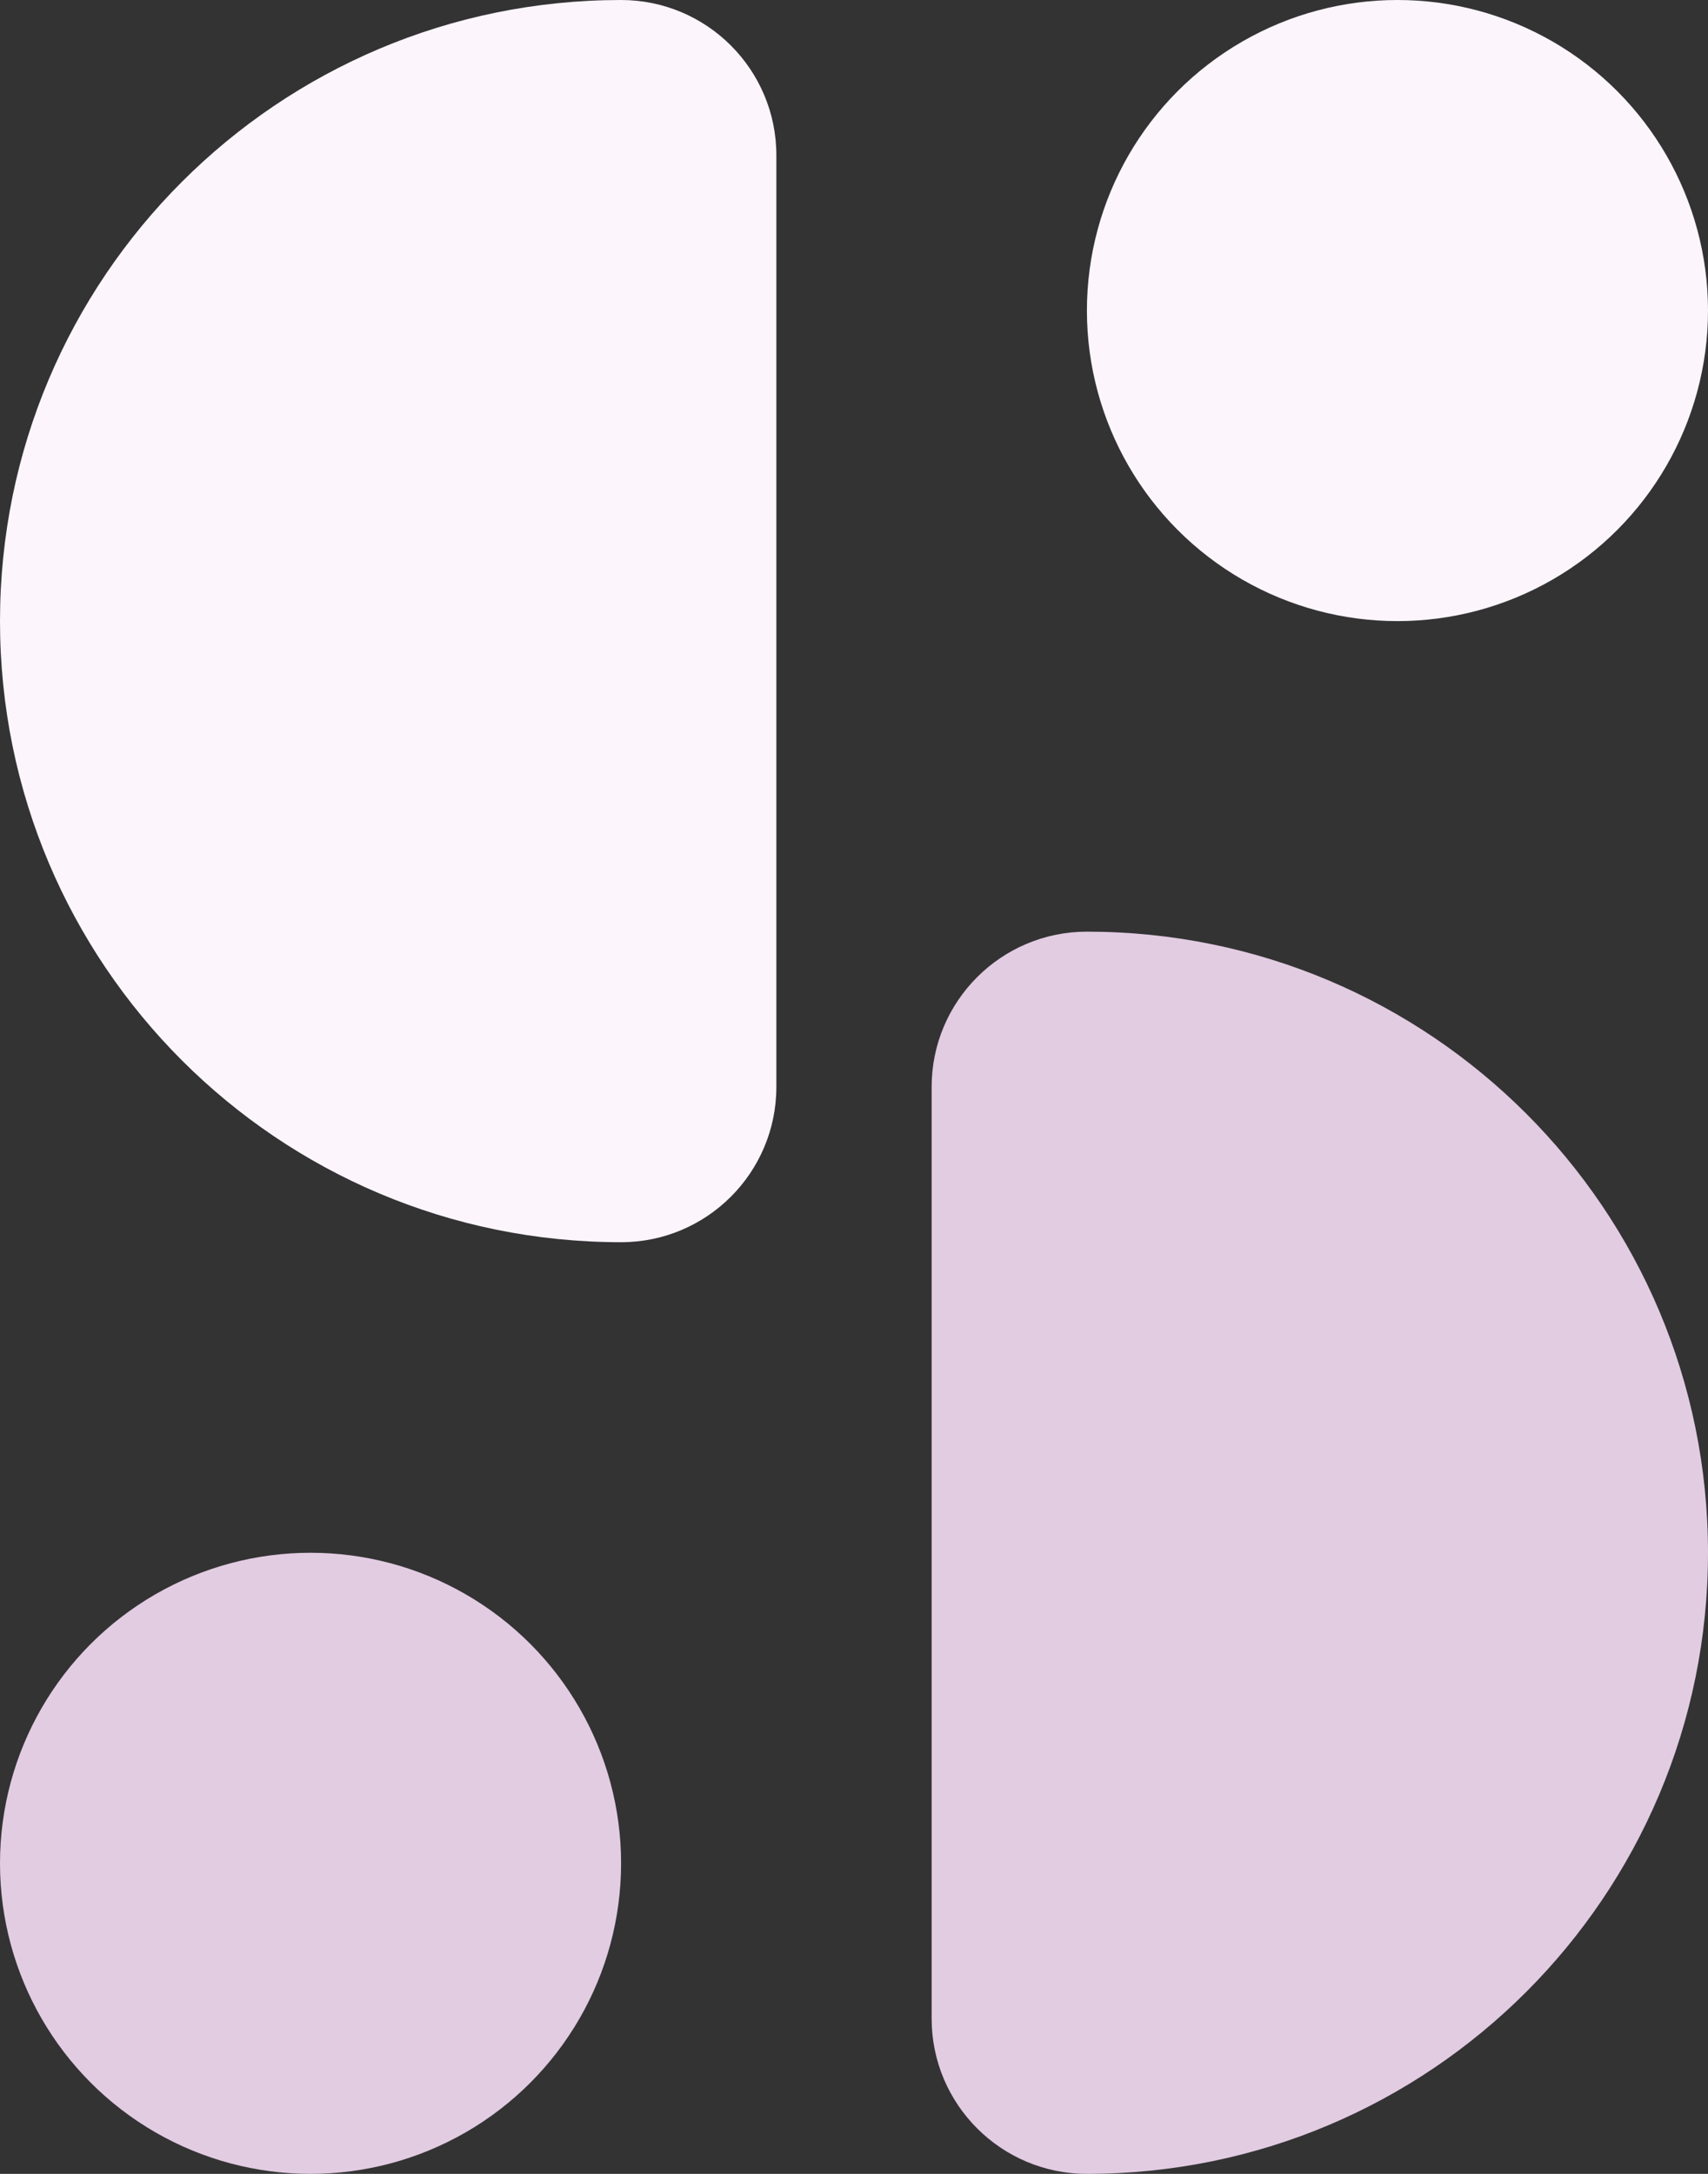
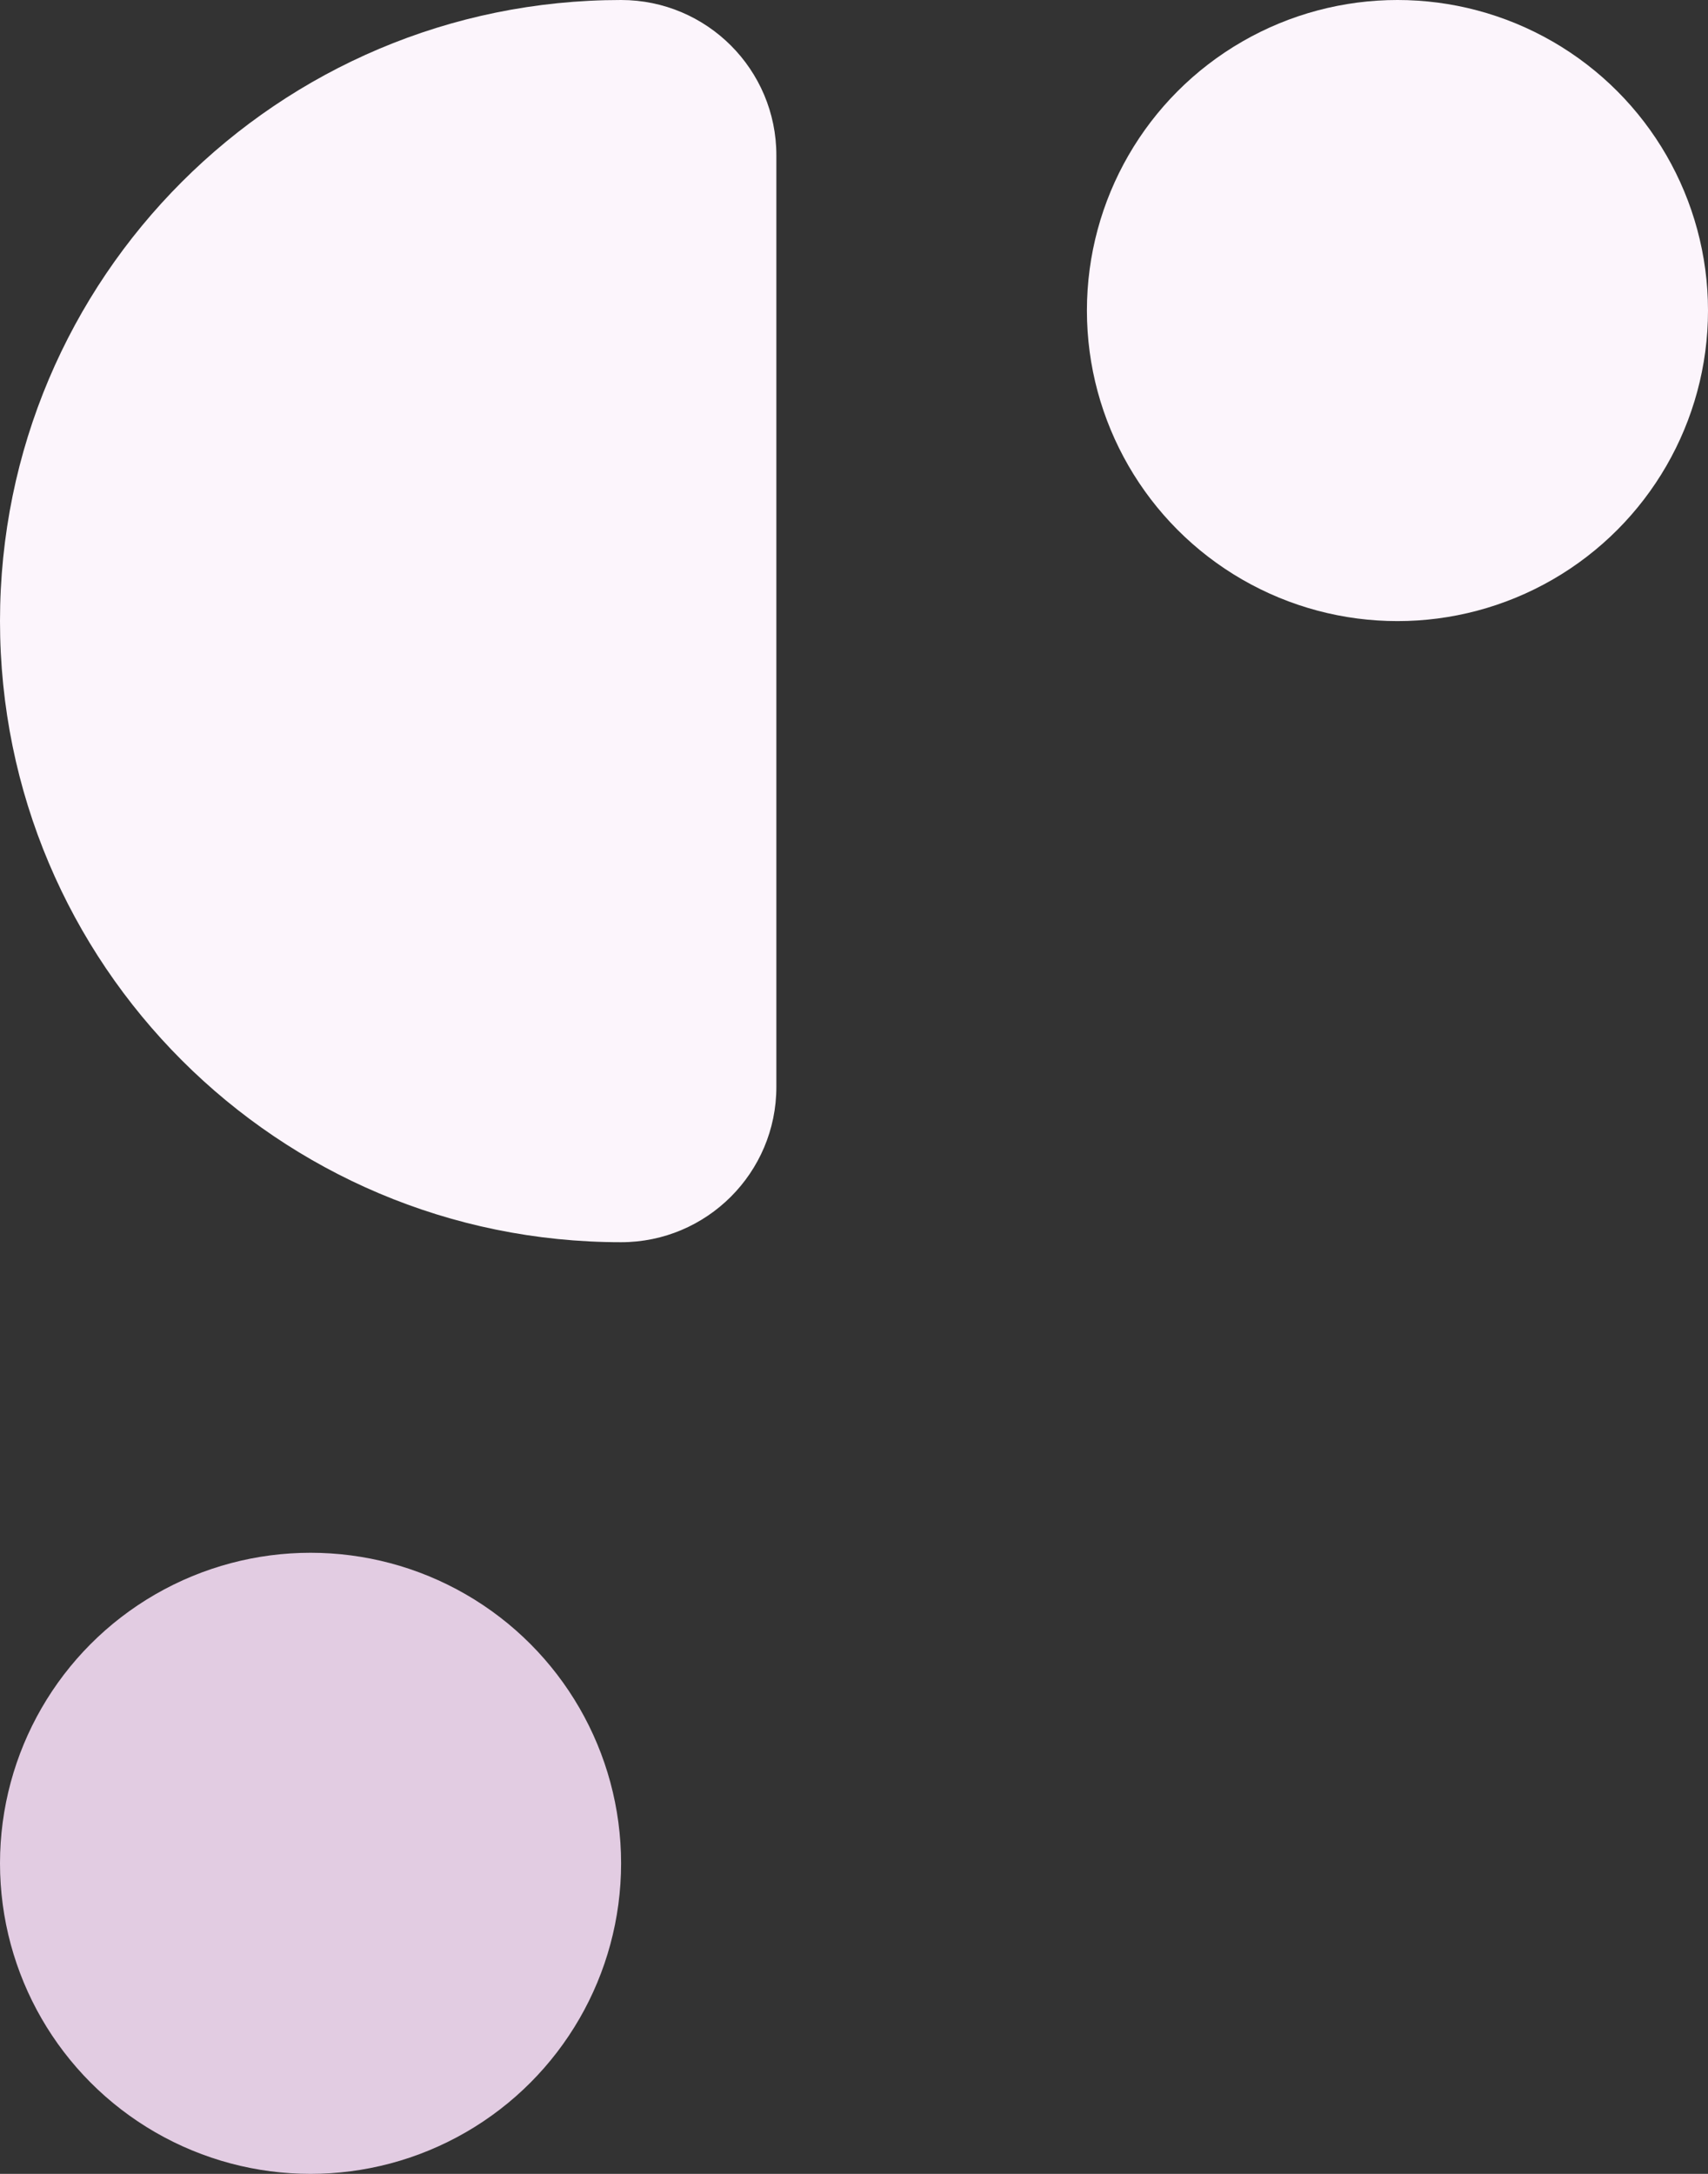
<svg xmlns="http://www.w3.org/2000/svg" viewBox="0 0 55 70" id="Layer_2">
  <rect x="0" y="0" width="55" height="70" fill="#333333" stroke="none" />
  <defs>
    <style>.cls-1{fill:#fcf5fc;}.cls-2{fill:#e2cce2;}</style>
  </defs>
  <g id="Layer_1-2">
    <circle r="10" cy="10" cx="45" class="cls-1" />
    <circle r="10" cy="60" cx="10" class="cls-2" />
    <path d="m20,40C8.95,40,0,31.05,0,20h0C0,8.95,8.95,0,20,0h0c2.76,0,5,2.24,5,5v30c0,2.76-2.24,5-5,5h0Z" class="cls-1" />
-     <path d="m35,30c11.05,0,20,8.95,20,20h0c0,11.05-8.95,20-20,20h0c-2.76,0-5-2.24-5-5v-30c0-2.76,2.24-5,5-5h0Z" class="cls-2" />
  </g>
</svg>